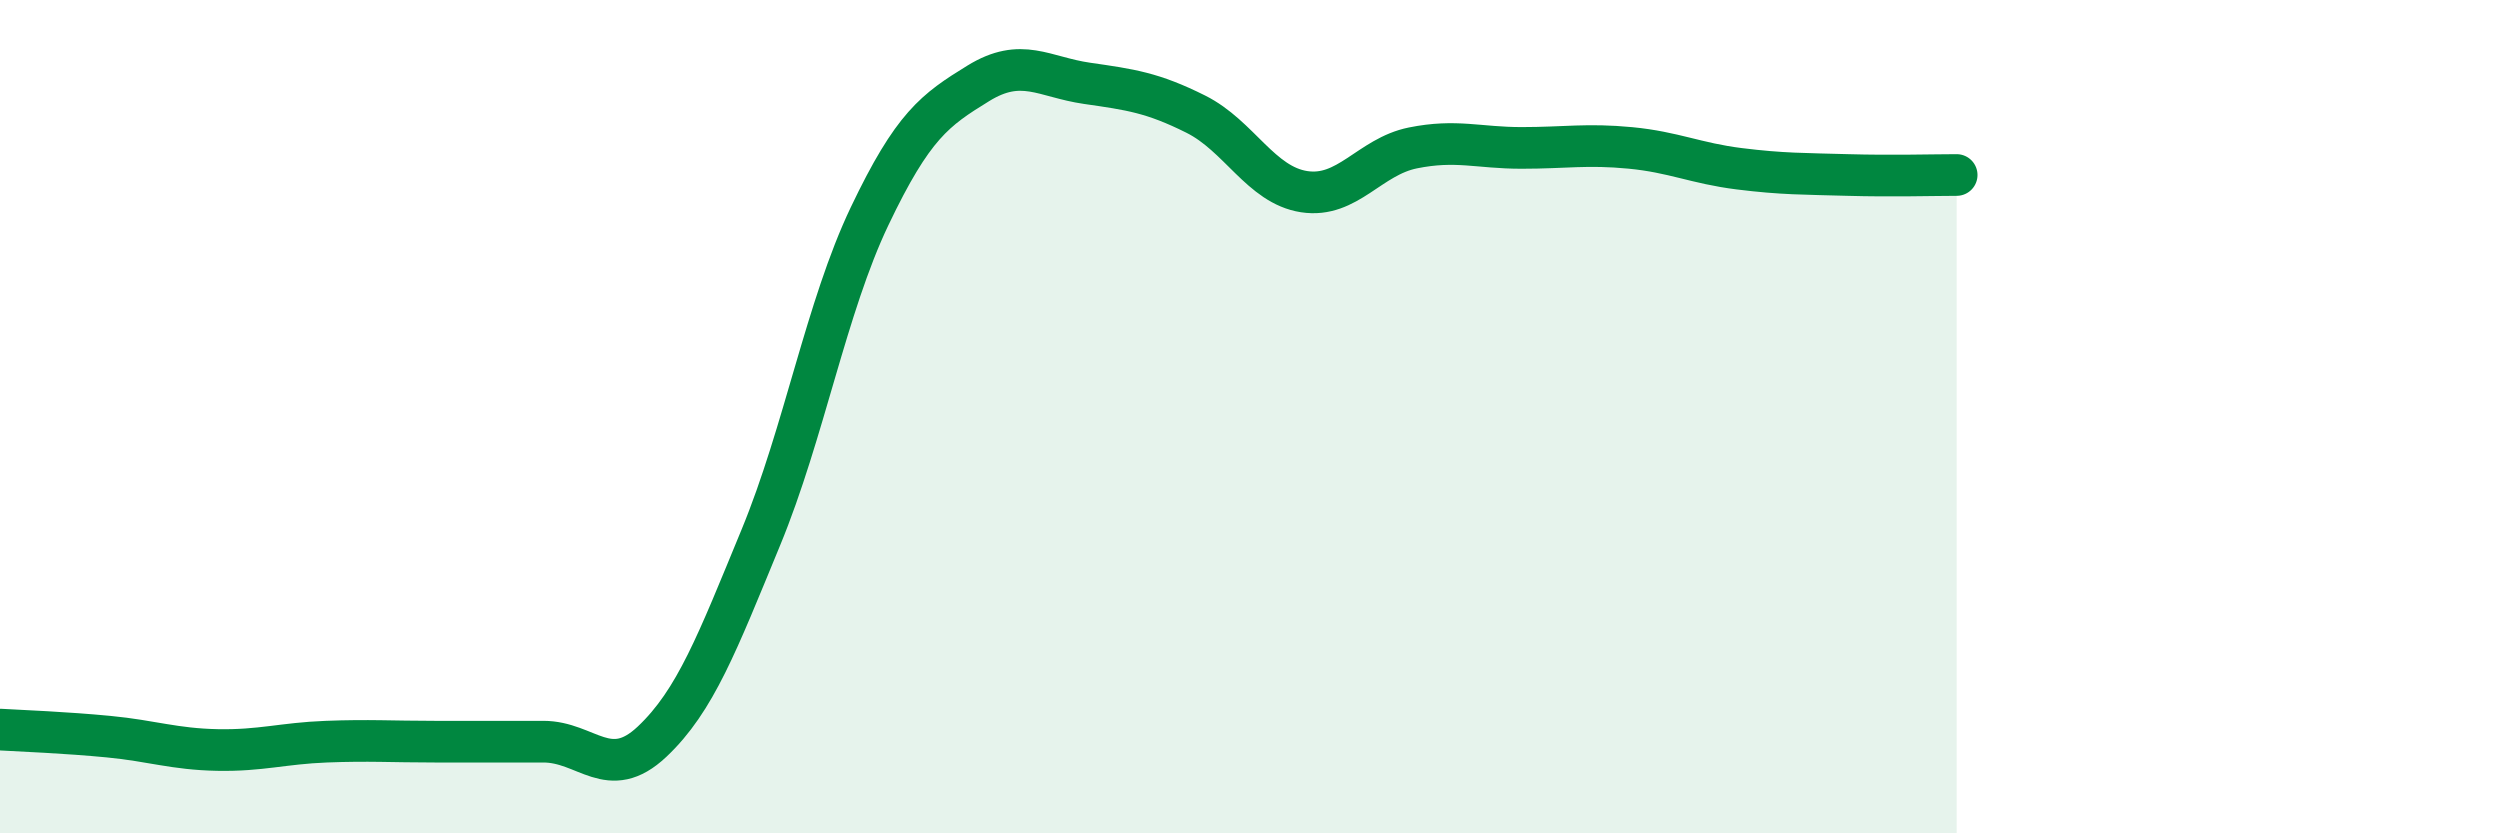
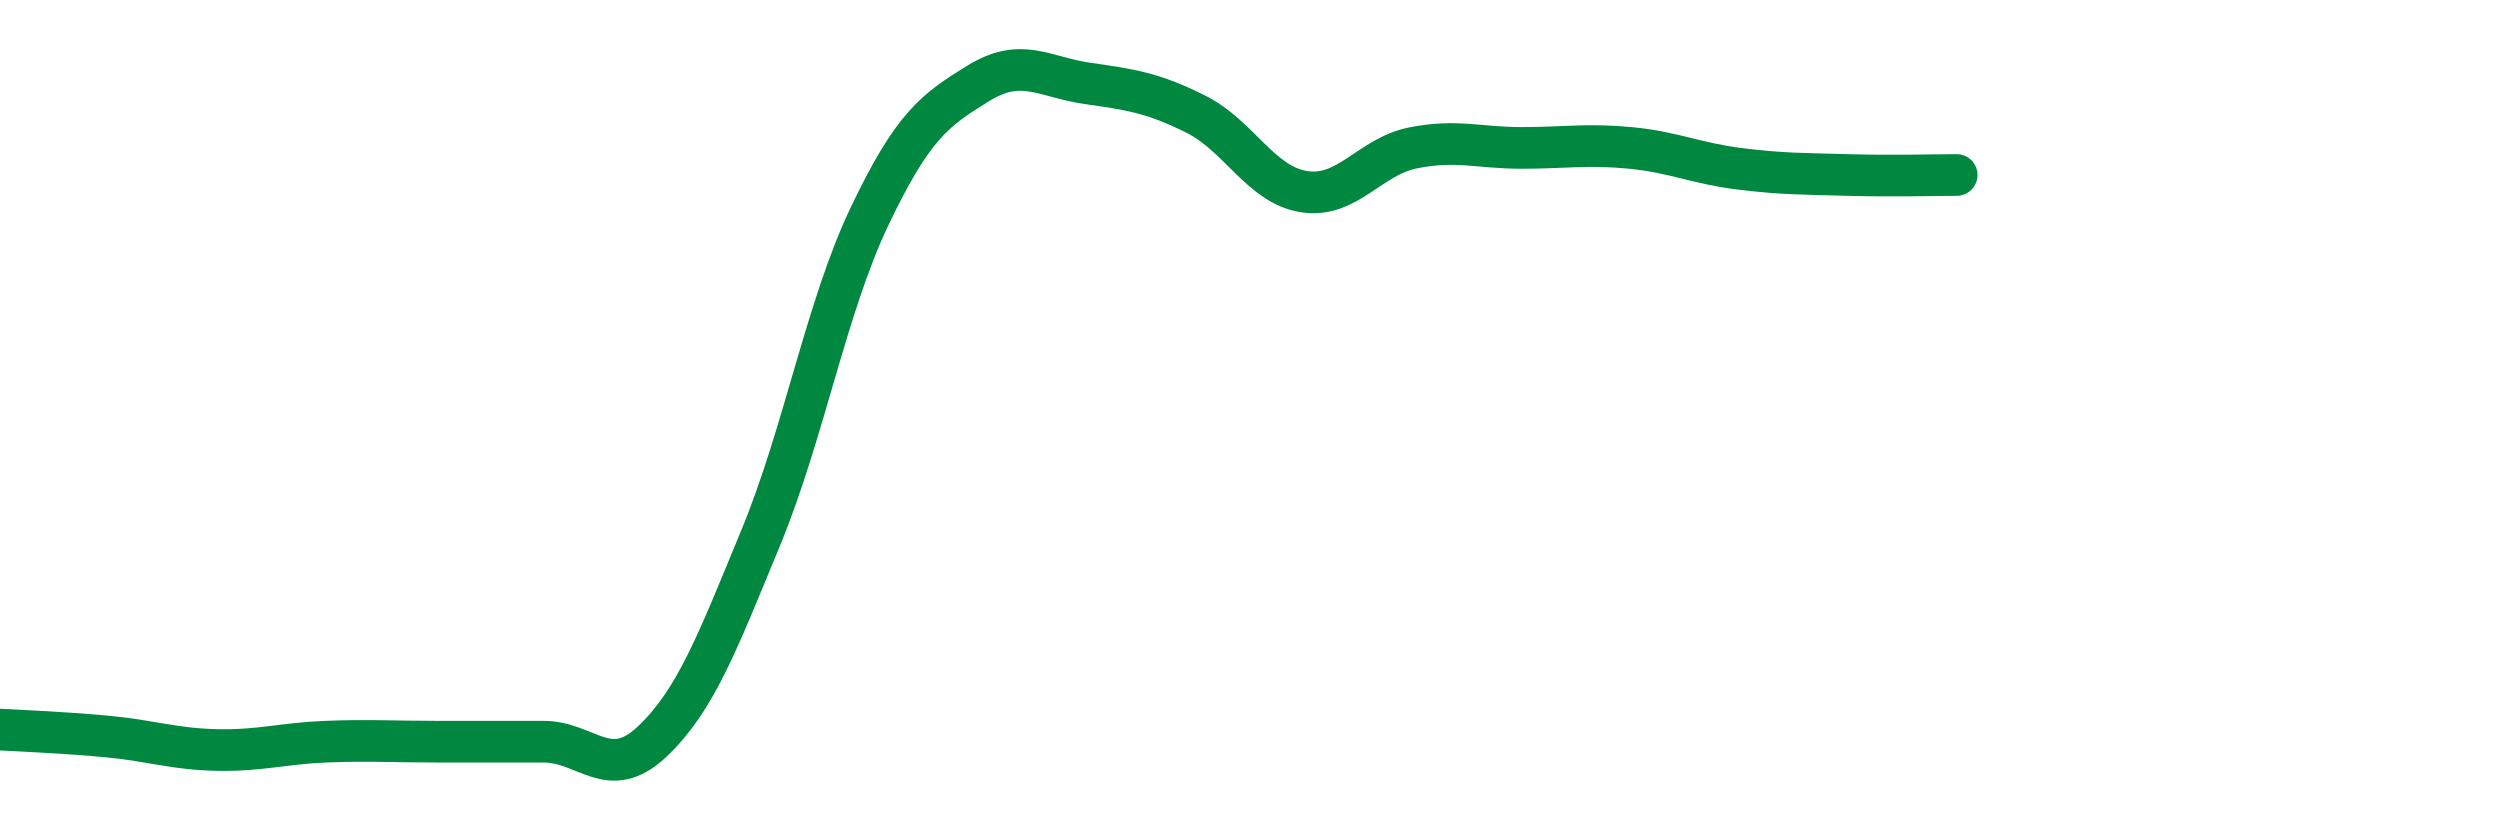
<svg xmlns="http://www.w3.org/2000/svg" width="60" height="20" viewBox="0 0 60 20">
-   <path d="M 0,17.51 C 0.52,17.54 1.57,17.58 2.61,17.68 C 3.65,17.78 4.18,17.98 5.22,18 C 6.26,18.02 6.79,17.84 7.83,17.8 C 8.87,17.76 9.39,17.8 10.43,17.8 C 11.47,17.8 12,17.8 13.04,17.8 C 14.08,17.8 14.61,18.78 15.65,17.8 C 16.69,16.82 17.22,15.42 18.26,12.9 C 19.3,10.38 19.83,7.37 20.87,5.19 C 21.91,3.01 22.44,2.64 23.48,2 C 24.52,1.36 25.05,1.85 26.09,2 C 27.13,2.15 27.66,2.22 28.7,2.74 C 29.74,3.26 30.26,4.44 31.3,4.6 C 32.34,4.76 32.87,3.76 33.91,3.55 C 34.95,3.34 35.48,3.55 36.52,3.55 C 37.56,3.55 38.09,3.45 39.13,3.55 C 40.17,3.65 40.7,3.92 41.74,4.05 C 42.78,4.18 43.31,4.17 44.35,4.2 C 45.39,4.23 46.44,4.2 46.96,4.2L46.96 20L0 20Z" fill="#008740" opacity="0.1" stroke-linecap="round" stroke-linejoin="round" />
  <path d="M 0,17.51 C 0.52,17.54 1.57,17.58 2.61,17.68 C 3.65,17.78 4.18,17.98 5.22,18 C 6.26,18.02 6.79,17.84 7.83,17.8 C 8.87,17.76 9.39,17.8 10.43,17.8 C 11.47,17.8 12,17.8 13.04,17.8 C 14.08,17.8 14.61,18.78 15.65,17.8 C 16.69,16.82 17.22,15.42 18.26,12.9 C 19.3,10.38 19.83,7.37 20.87,5.19 C 21.91,3.01 22.44,2.64 23.48,2 C 24.52,1.36 25.05,1.85 26.09,2 C 27.13,2.15 27.66,2.22 28.7,2.74 C 29.74,3.26 30.26,4.44 31.3,4.6 C 32.34,4.76 32.87,3.76 33.91,3.55 C 34.95,3.34 35.48,3.55 36.52,3.55 C 37.56,3.55 38.09,3.45 39.13,3.55 C 40.17,3.65 40.7,3.92 41.74,4.05 C 42.78,4.18 43.31,4.17 44.35,4.2 C 45.39,4.23 46.44,4.2 46.96,4.2" stroke="#008740" stroke-width="1" fill="none" stroke-linecap="round" stroke-linejoin="round" />
</svg>